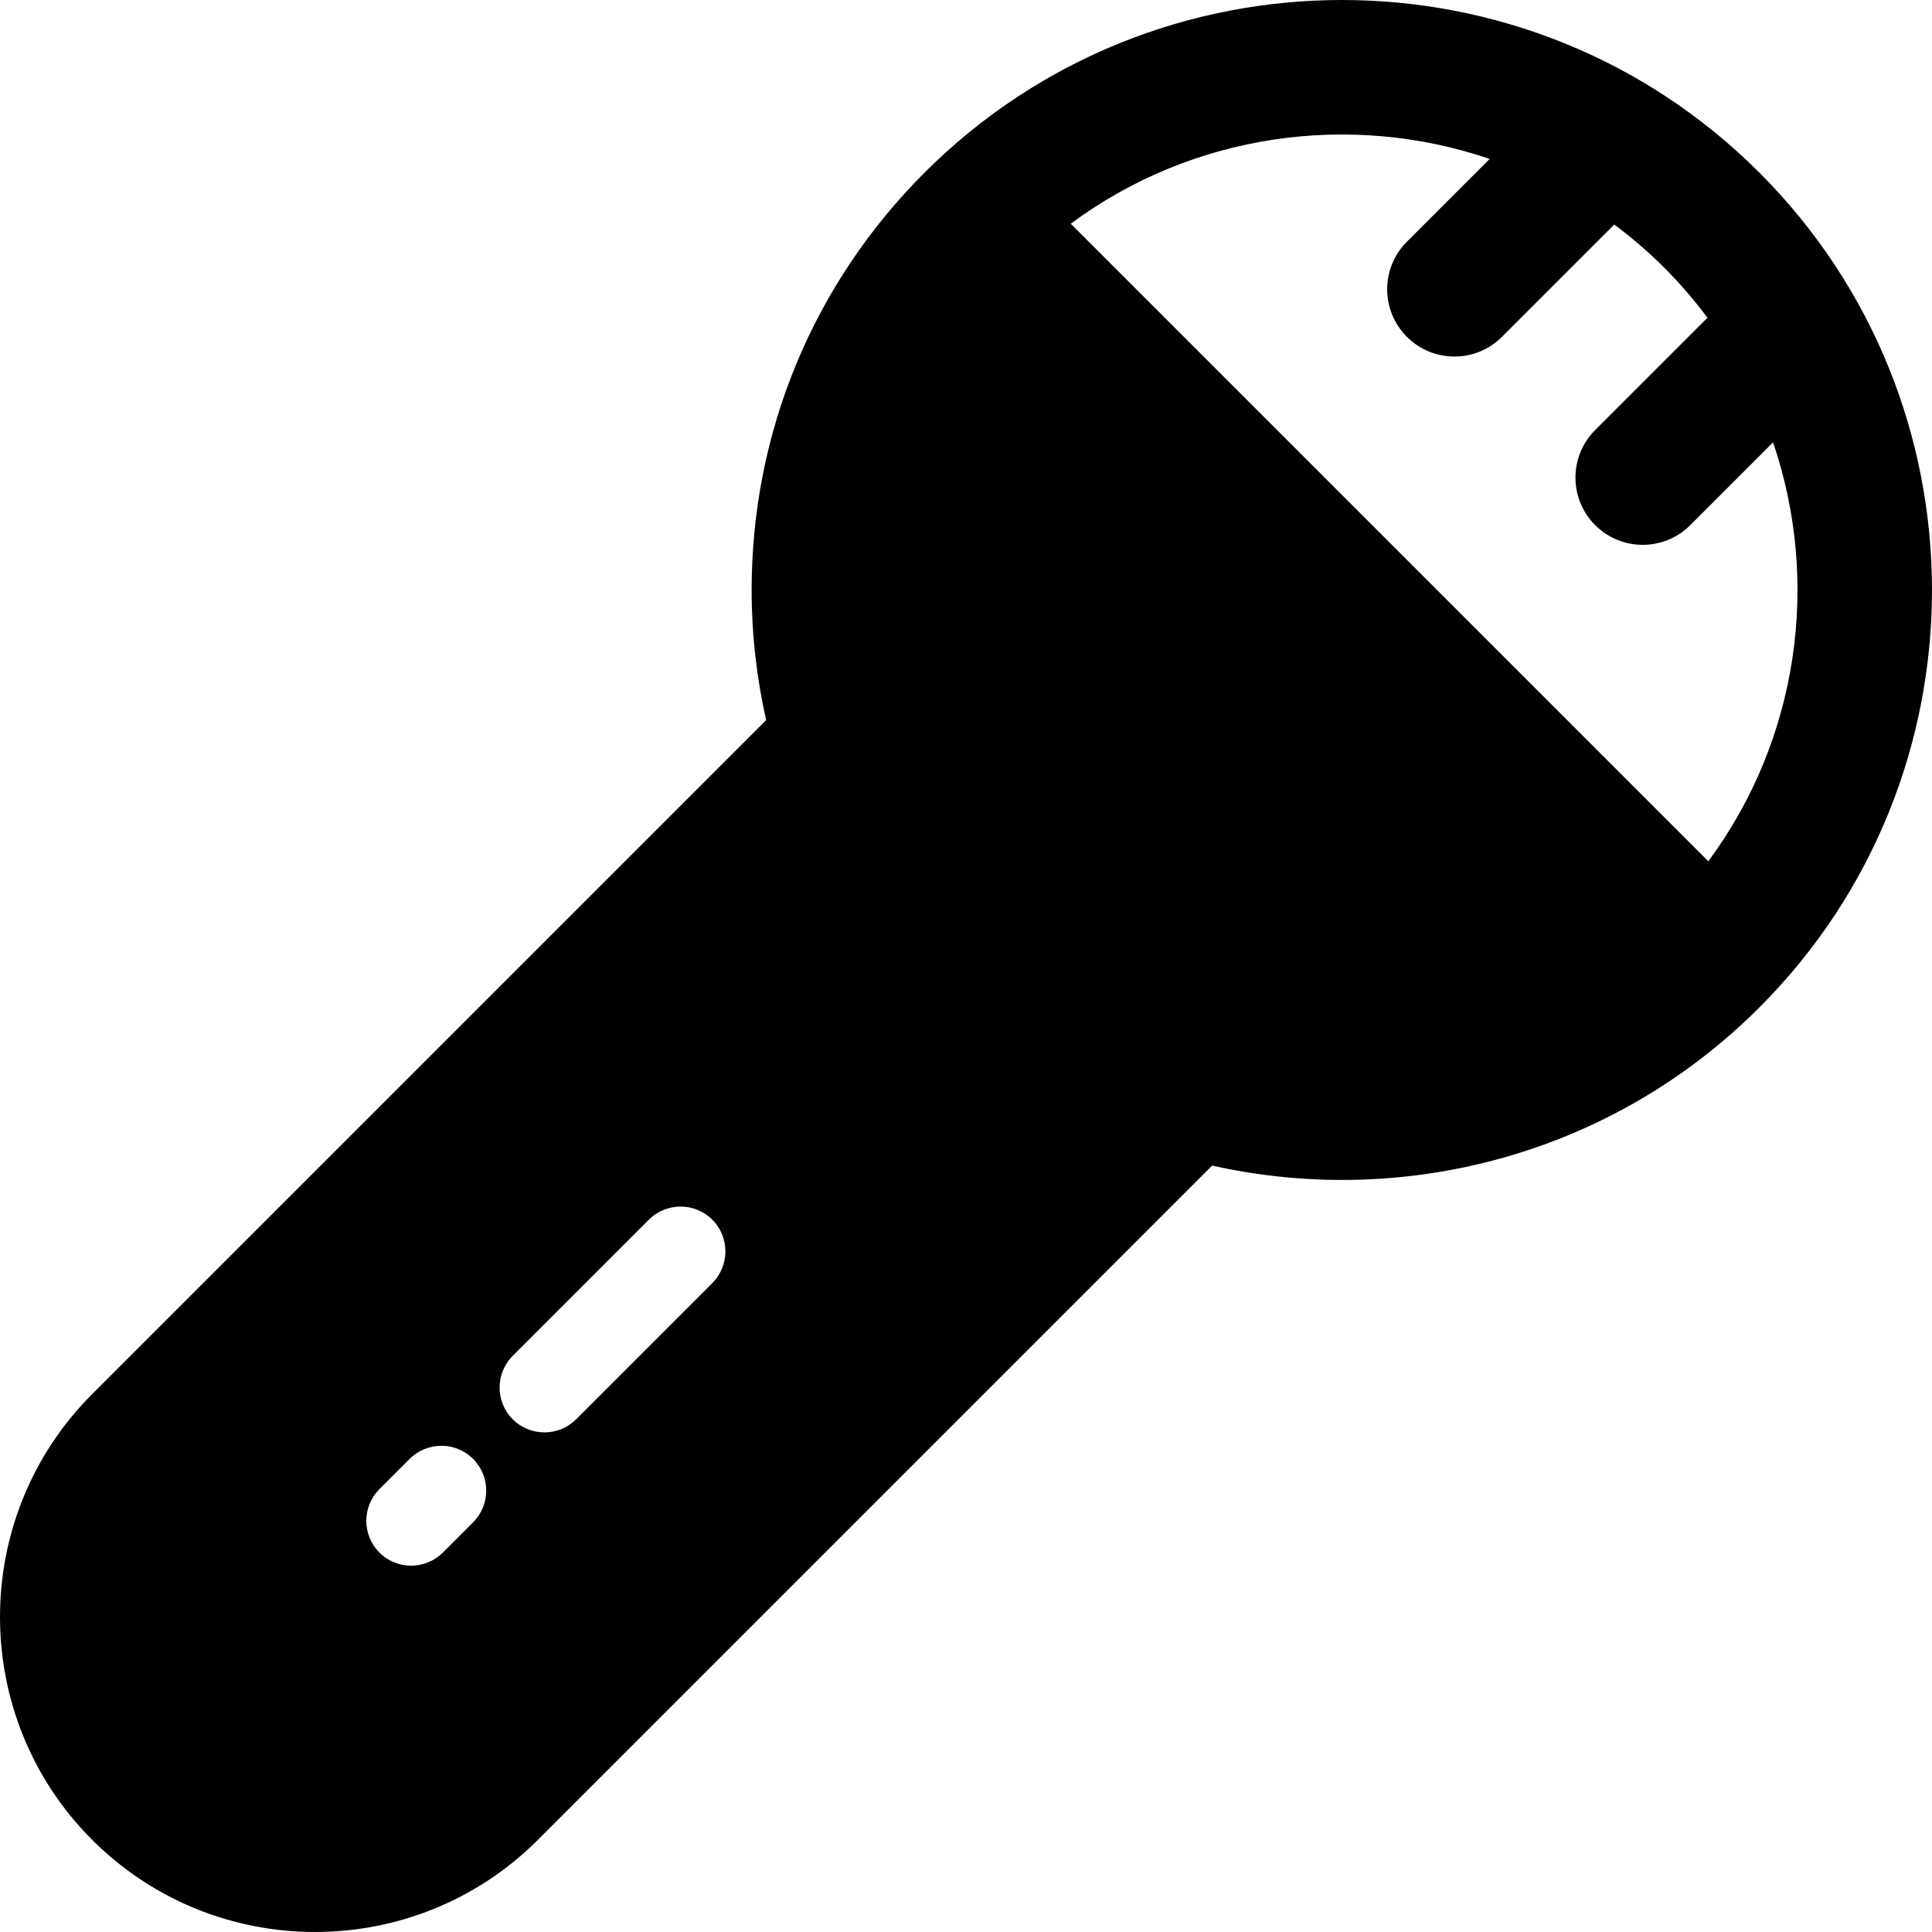
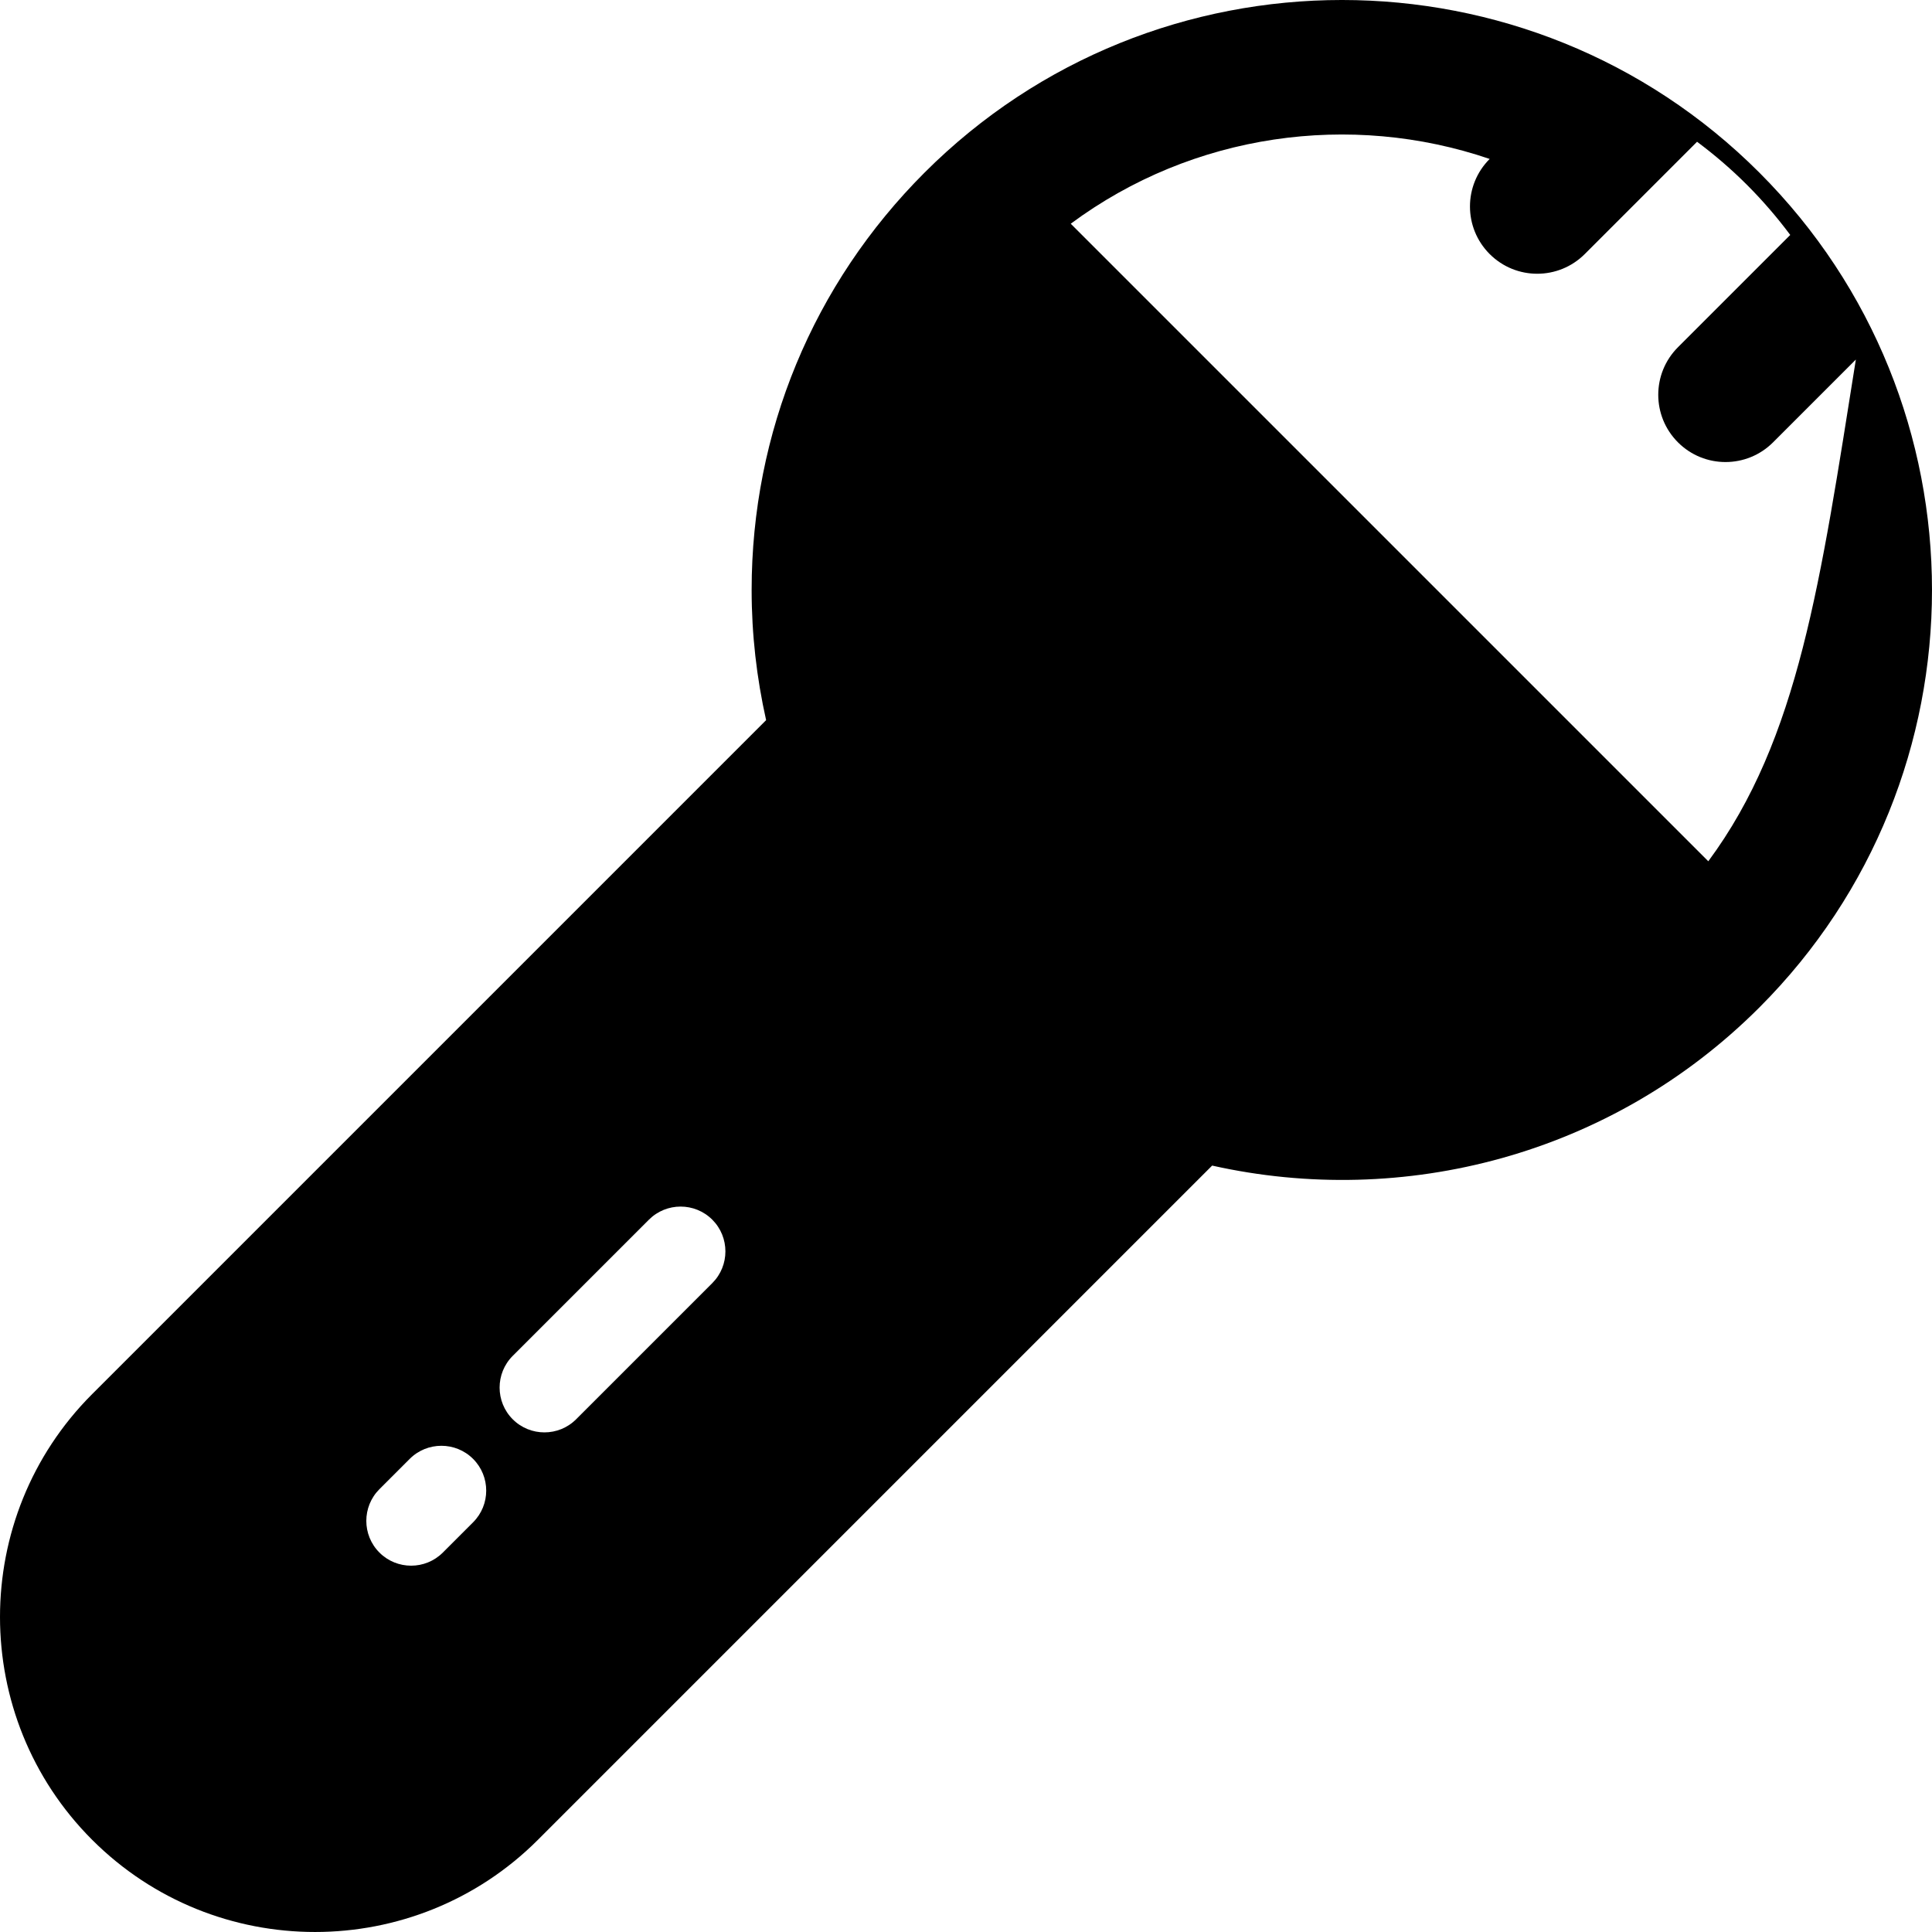
<svg xmlns="http://www.w3.org/2000/svg" version="1.1" id="Capa_1" x="0px" y="0px" viewBox="0 0 258.553 258.553" style="enable-background:new 0 0 258.553 258.553;" xml:space="preserve">
-   <path d="M235.451,23.101c-30.802-30.802-80.92-30.802-111.722,0c-14.923,14.921-23.141,34.761-23.14,55.863  c0,5.932,0.672,11.758,1.938,17.41l-90.191,90.192c-16.446,16.446-16.447,43.206-0.002,59.652s43.206,16.446,59.653,0.001  l90.231-90.232c25.544,5.718,53.394-1.321,73.233-21.161C266.253,104.022,266.252,53.903,235.451,23.101z M63.313,203.724  l-4.051,4.051c-2.339,2.34-6.146,2.34-8.485,0c-2.34-2.339-2.34-6.145,0-8.485l4.051-4.051c2.339-2.339,6.146-2.339,8.485,0  C65.653,197.579,65.653,201.385,63.313,203.724z M95.325,171.713L77.1,189.937c-2.339,2.339-6.146,2.339-8.485,0  c-2.339-2.34-2.339-6.146,0-8.485l18.225-18.225c2.34-2.34,6.146-2.34,8.485,0C97.664,165.567,97.664,169.373,95.325,171.713z   M228.615,115.26l-85.321-85.32c16.356-12.127,37.447-15.015,56.063-8.67l-11.08,11.08c-3.515,3.515-3.515,9.213,0,12.728  c3.515,3.515,9.213,3.515,12.728,0l15.026-15.027c2.334,1.74,4.575,3.661,6.692,5.779c2.118,2.118,4.039,4.359,5.779,6.692  l-15.027,15.027c-3.515,3.515-3.515,9.213,0,12.728c3.515,3.515,9.213,3.515,12.728,0l11.08-11.08  C243.627,77.812,240.74,98.902,228.615,115.26z" />
+   <path d="M235.451,23.101c-30.802-30.802-80.92-30.802-111.722,0c-14.923,14.921-23.141,34.761-23.14,55.863  c0,5.932,0.672,11.758,1.938,17.41l-90.191,90.192c-16.446,16.446-16.447,43.206-0.002,59.652s43.206,16.446,59.653,0.001  l90.231-90.232c25.544,5.718,53.394-1.321,73.233-21.161C266.253,104.022,266.252,53.903,235.451,23.101z M63.313,203.724  l-4.051,4.051c-2.339,2.34-6.146,2.34-8.485,0c-2.34-2.339-2.34-6.145,0-8.485l4.051-4.051c2.339-2.339,6.146-2.339,8.485,0  C65.653,197.579,65.653,201.385,63.313,203.724z M95.325,171.713L77.1,189.937c-2.339,2.339-6.146,2.339-8.485,0  c-2.339-2.34-2.339-6.146,0-8.485l18.225-18.225c2.34-2.34,6.146-2.34,8.485,0C97.664,165.567,97.664,169.373,95.325,171.713z   M228.615,115.26l-85.321-85.32c16.356-12.127,37.447-15.015,56.063-8.67c-3.515,3.515-3.515,9.213,0,12.728  c3.515,3.515,9.213,3.515,12.728,0l15.026-15.027c2.334,1.74,4.575,3.661,6.692,5.779c2.118,2.118,4.039,4.359,5.779,6.692  l-15.027,15.027c-3.515,3.515-3.515,9.213,0,12.728c3.515,3.515,9.213,3.515,12.728,0l11.08-11.08  C243.627,77.812,240.74,98.902,228.615,115.26z" />
  <g>
</g>
  <g>
</g>
  <g>
</g>
  <g>
</g>
  <g>
</g>
  <g>
</g>
  <g>
</g>
  <g>
</g>
  <g>
</g>
  <g>
</g>
  <g>
</g>
  <g>
</g>
  <g>
</g>
  <g>
</g>
  <g>
</g>
</svg>